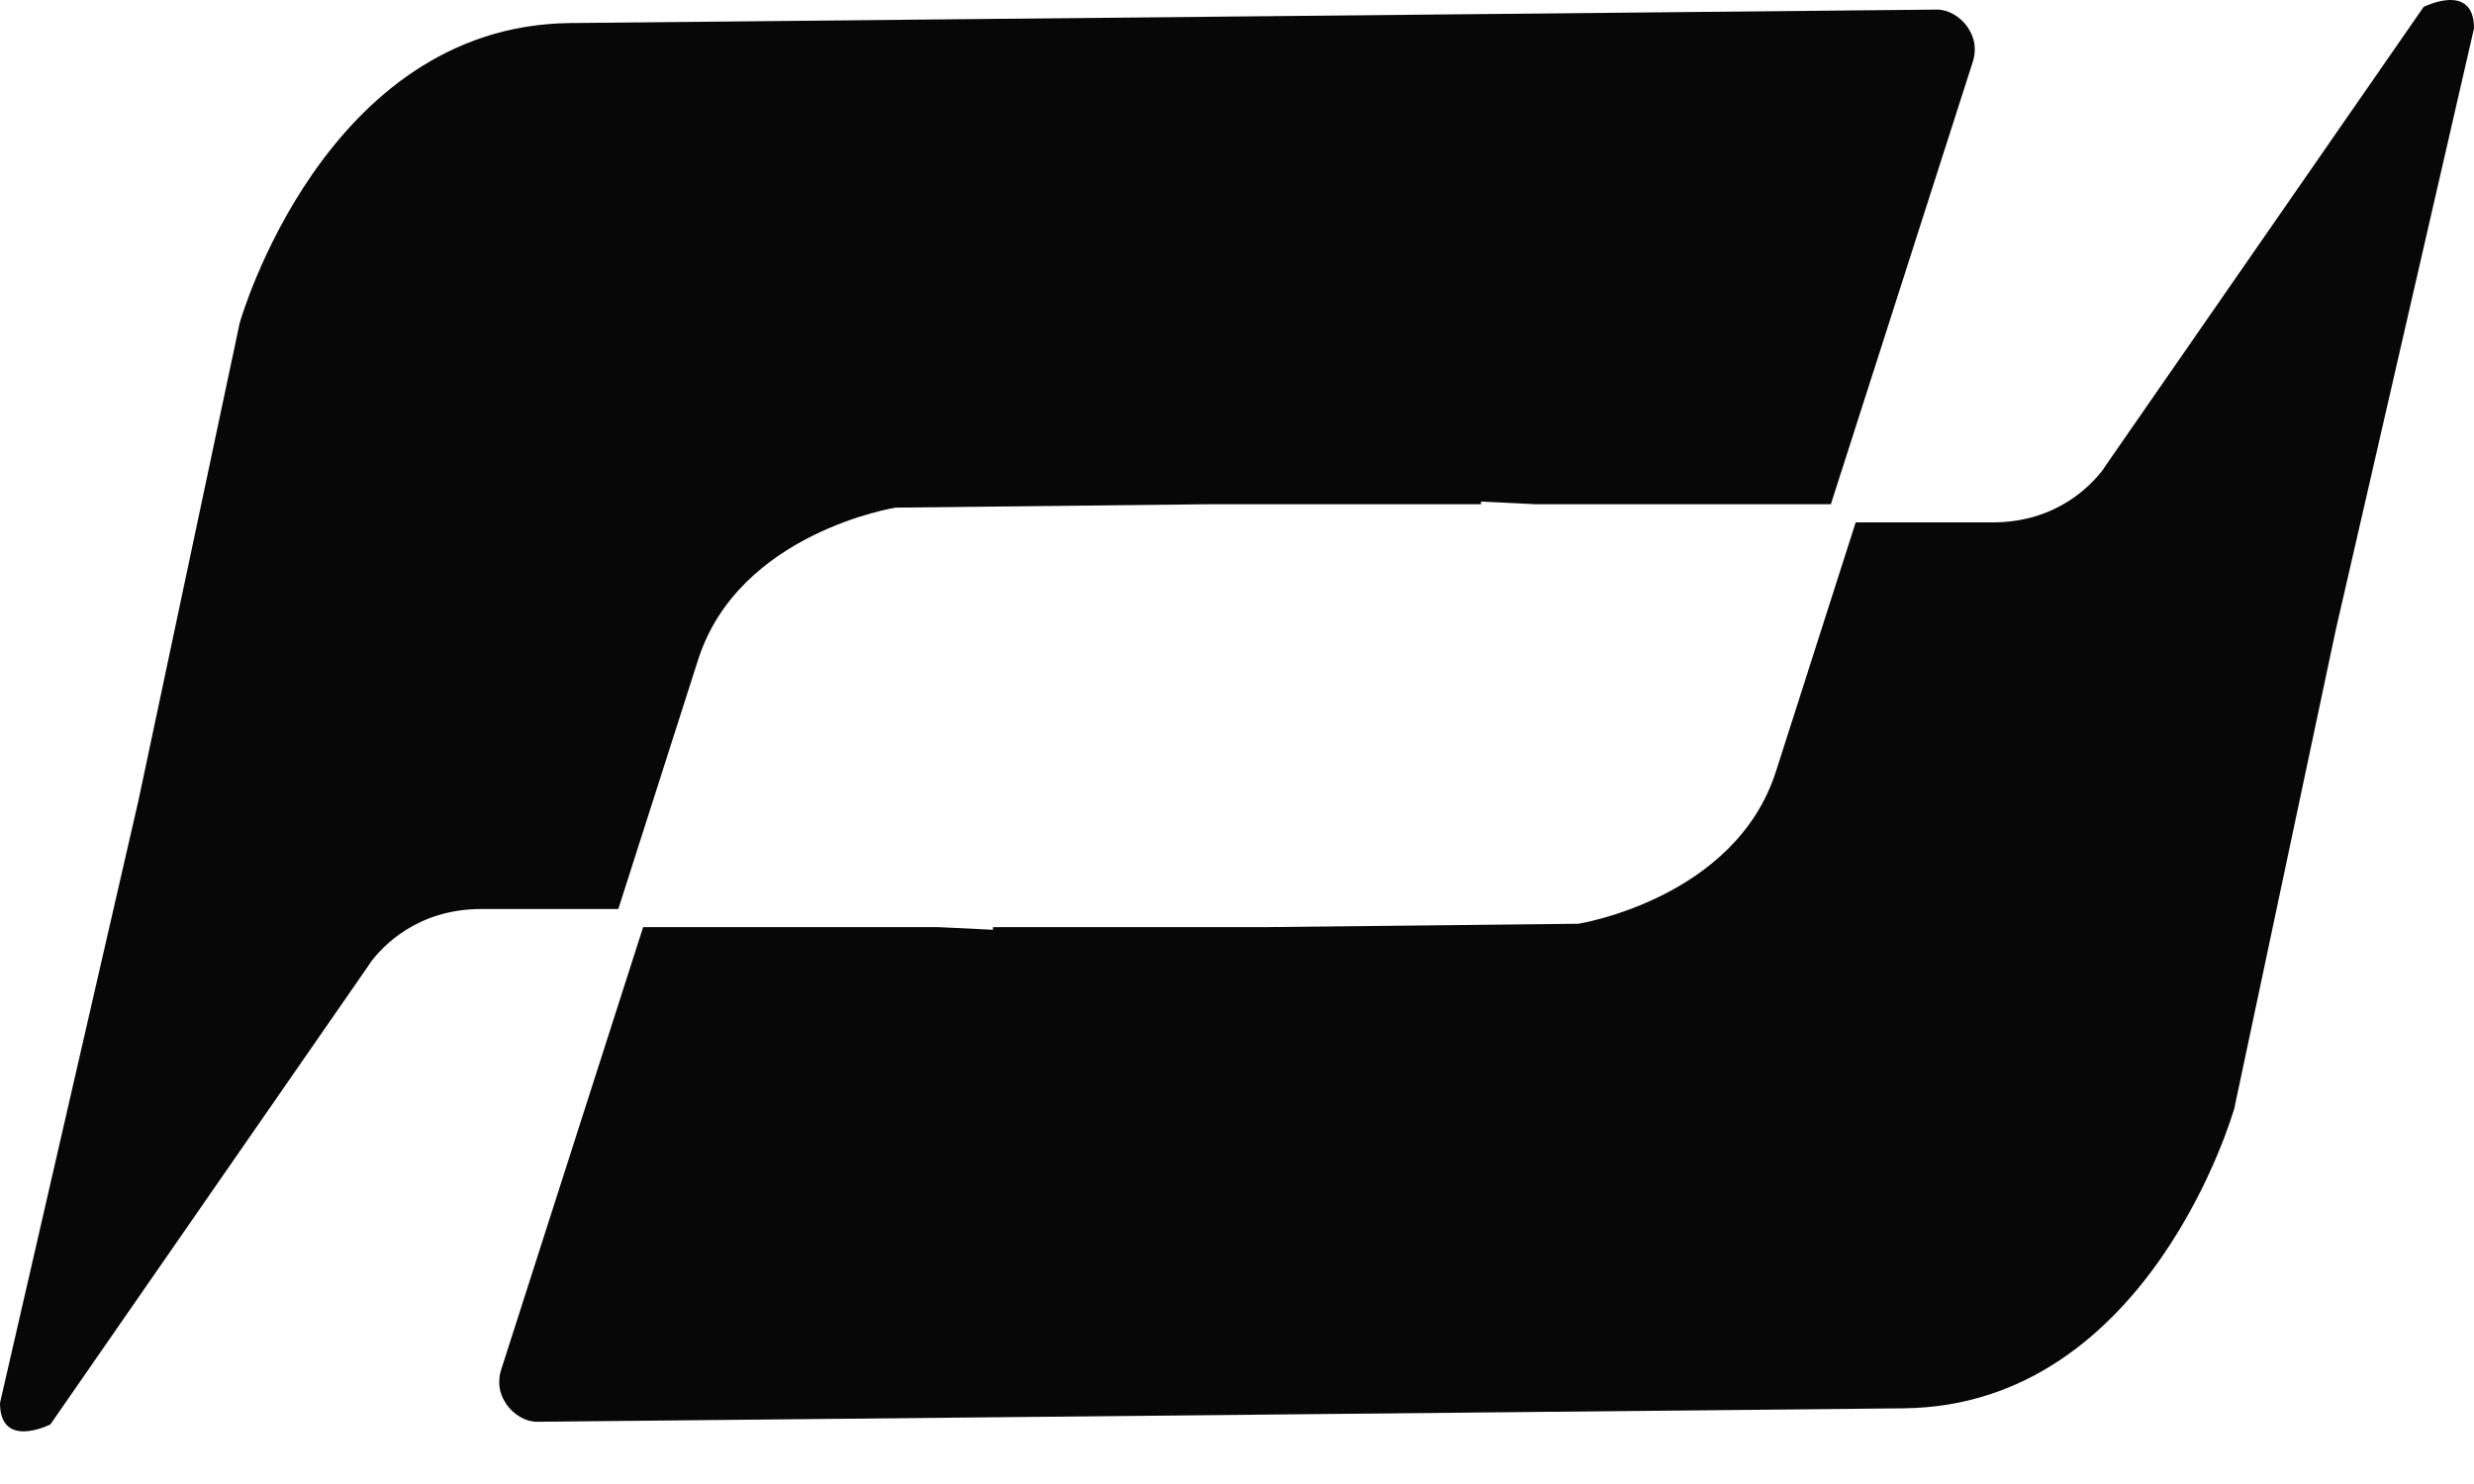
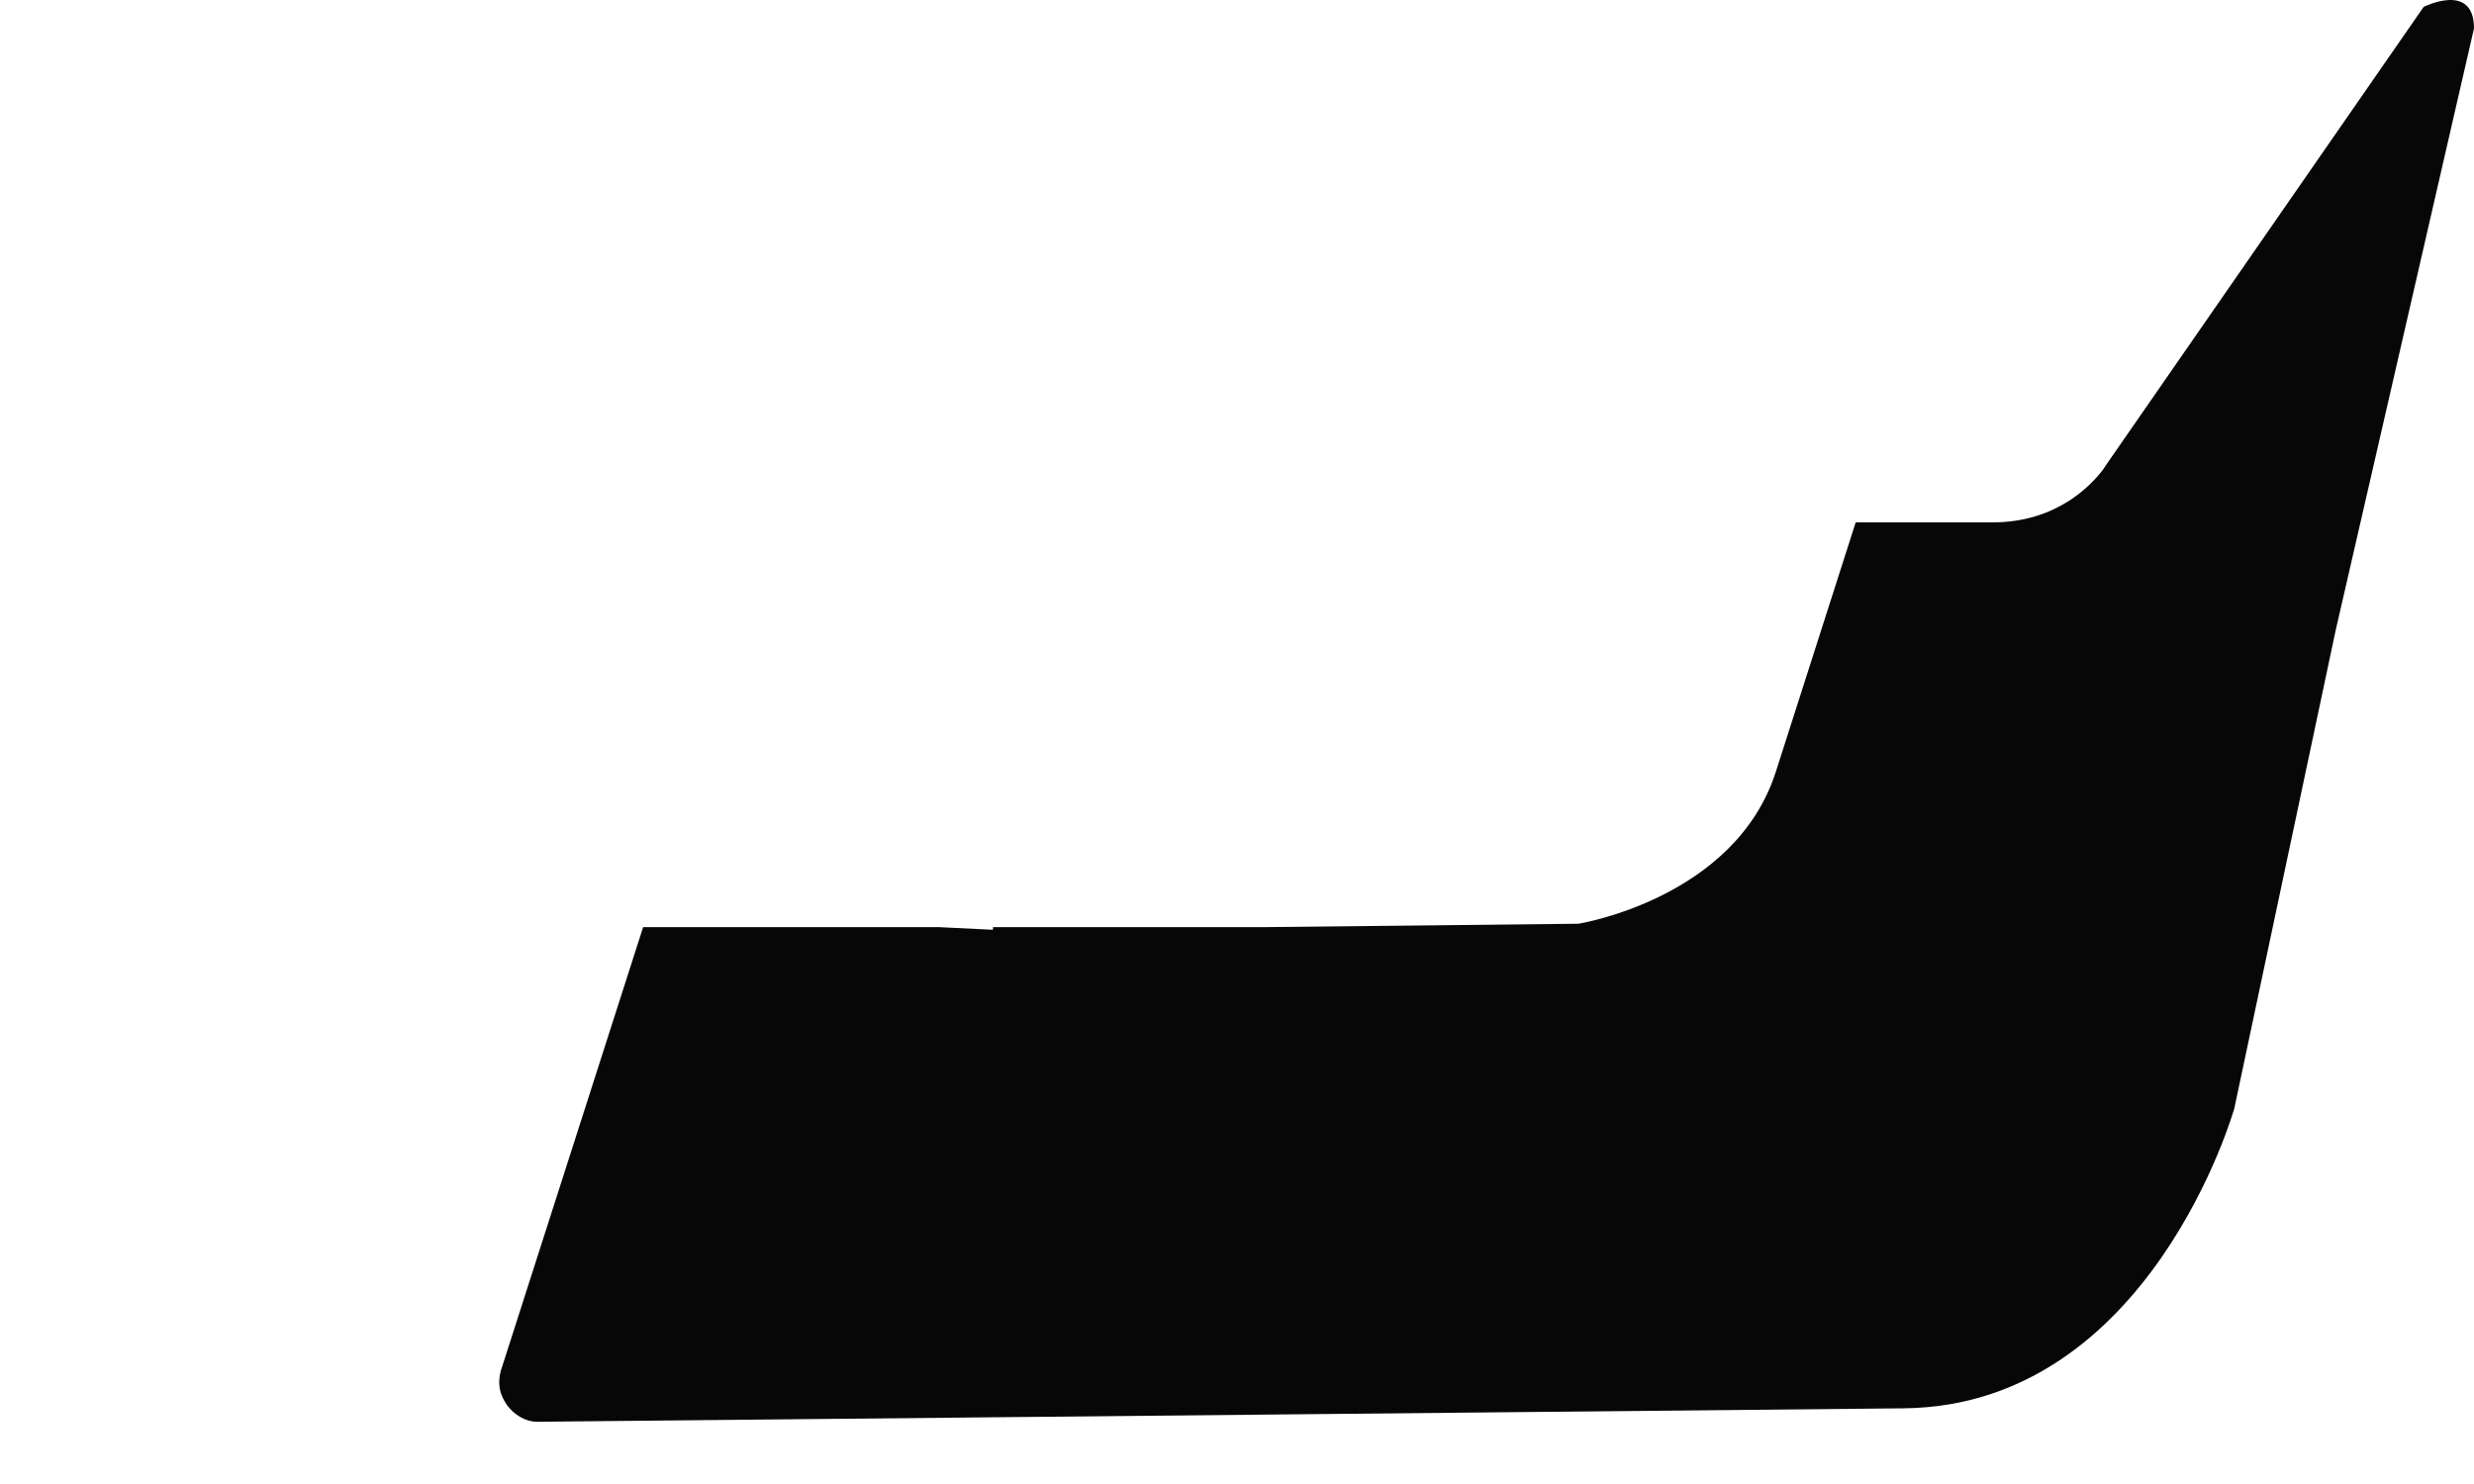
<svg xmlns="http://www.w3.org/2000/svg" width="25" height="15" viewBox="0 0 25 15" fill="none">
  <path d="M24.491 0.07L21.289 4.69L21.248 4.751C21.133 4.9 20.787 5.28 20.136 5.28H18.752L17.944 7.804C17.53 9.086 15.95 9.337 15.95 9.337L12.809 9.371H10.034V9.398L9.478 9.371H6.499L5.061 13.855C5.047 13.903 5.041 13.964 5.047 14.011C5.054 14.079 5.081 14.14 5.122 14.201C5.197 14.303 5.312 14.371 5.427 14.371L19.24 14.235C21.73 14.208 22.578 11.203 22.578 11.203L23.602 6.372L25 0.287C25 -0.188 24.491 0.07 24.491 0.07Z" fill="#070707" />
-   <path d="M0.509 14.398L3.711 9.778L3.752 9.717C3.867 9.568 4.213 9.188 4.864 9.188H6.248L7.056 6.664C7.469 5.382 9.05 5.131 9.05 5.131L12.191 5.097H14.966V5.07L15.522 5.097H18.501L19.939 0.613C19.953 0.565 19.959 0.504 19.953 0.457C19.946 0.389 19.919 0.328 19.878 0.267C19.803 0.165 19.688 0.097 19.573 0.097L5.76 0.233C3.27 0.26 2.422 3.265 2.422 3.265L1.398 8.096L0 14.181C0 14.656 0.509 14.398 0.509 14.398Z" fill="#070707" />
</svg>